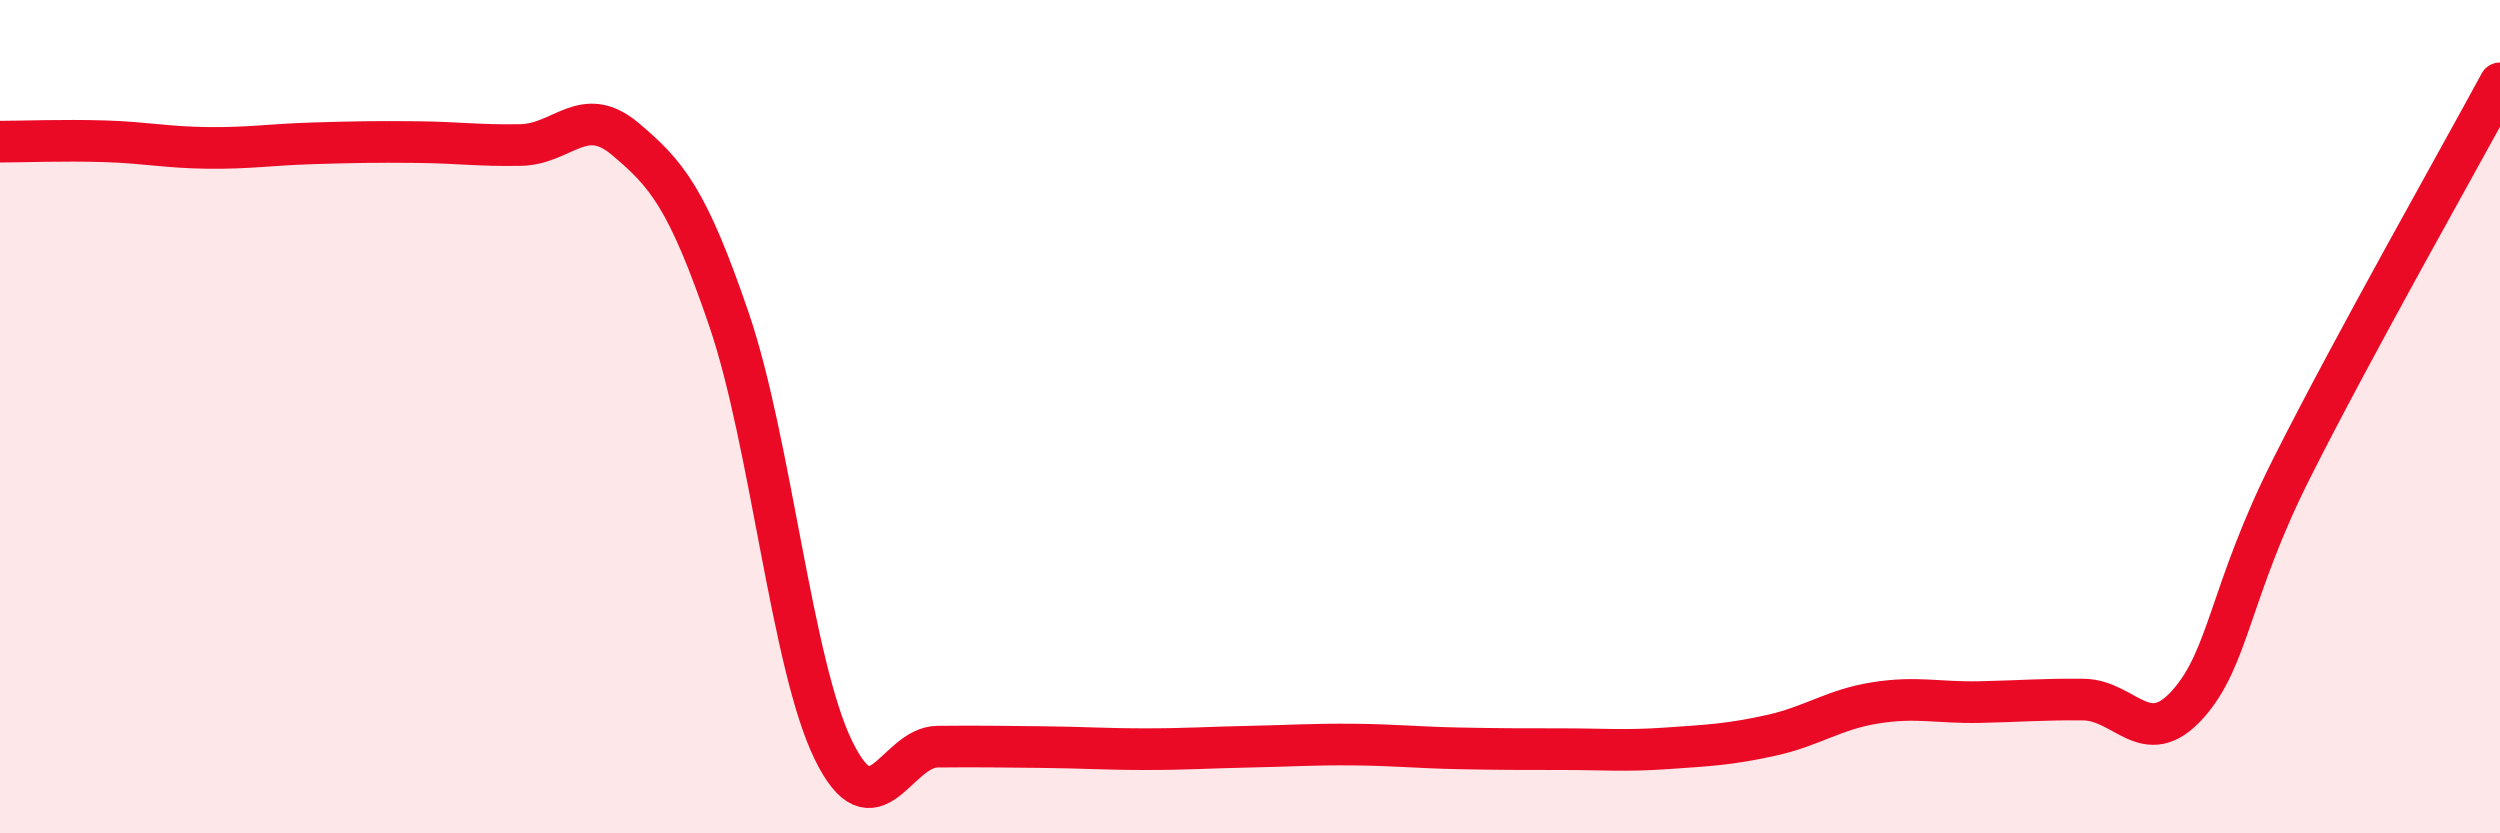
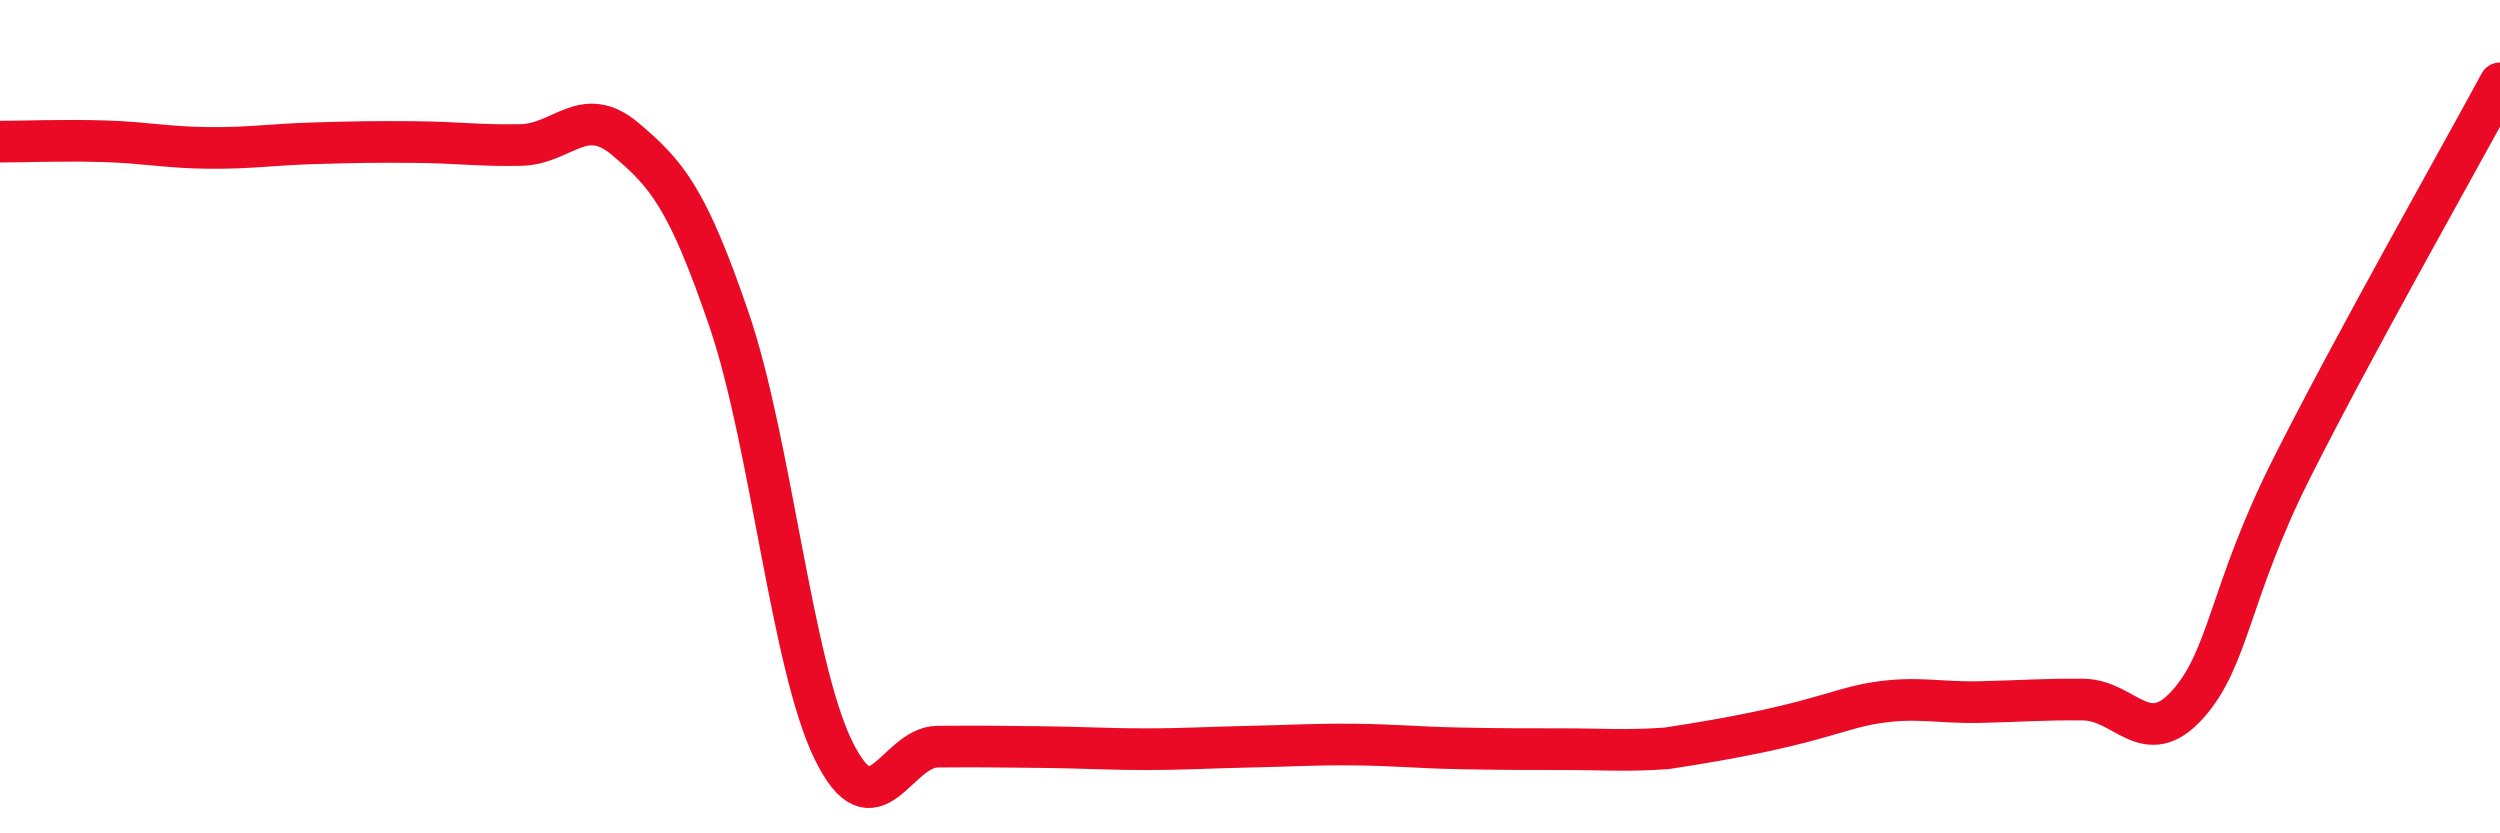
<svg xmlns="http://www.w3.org/2000/svg" width="60" height="20" viewBox="0 0 60 20">
-   <path d="M 0,3.4 C 0.5,3.4 1.5,3.36 2.5,3.39 C 3.5,3.42 4,3.54 5,3.55 C 6,3.56 6.5,3.47 7.5,3.44 C 8.5,3.41 9,3.4 10,3.41 C 11,3.42 11.5,3.5 12.5,3.48 C 13.5,3.46 14,2.49 15,3.33 C 16,4.17 16.5,4.75 17.5,7.68 C 18.5,10.61 19,15.95 20,18 C 21,20.05 21.5,17.93 22.5,17.92 C 23.5,17.91 24,17.92 25,17.93 C 26,17.94 26.5,17.98 27.5,17.98 C 28.5,17.98 29,17.94 30,17.92 C 31,17.9 31.5,17.86 32.5,17.87 C 33.5,17.88 34,17.94 35,17.96 C 36,17.98 36.5,17.98 37.5,17.98 C 38.5,17.98 39,18.03 40,17.96 C 41,17.89 41.5,17.87 42.5,17.65 C 43.5,17.43 44,17.03 45,16.87 C 46,16.71 46.5,16.87 47.5,16.85 C 48.5,16.83 49,16.78 50,16.79 C 51,16.8 51.5,18.02 52.5,16.91 C 53.5,15.8 53.5,14.22 55,11.24 C 56.5,8.26 59,3.85 60,2L60 20L0 20Z" fill="#EB0A25" opacity="0.1" stroke-linecap="round" stroke-linejoin="round" />
-   <path d="M 0,3.4 C 0.5,3.4 1.5,3.36 2.5,3.39 C 3.5,3.42 4,3.54 5,3.55 C 6,3.56 6.5,3.47 7.5,3.44 C 8.5,3.41 9,3.4 10,3.41 C 11,3.42 11.5,3.5 12.5,3.48 C 13.5,3.46 14,2.49 15,3.33 C 16,4.17 16.5,4.75 17.5,7.68 C 18.5,10.61 19,15.95 20,18 C 21,20.05 21.5,17.93 22.5,17.92 C 23.5,17.91 24,17.92 25,17.93 C 26,17.94 26.5,17.98 27.5,17.98 C 28.5,17.98 29,17.94 30,17.92 C 31,17.9 31.5,17.86 32.5,17.87 C 33.5,17.88 34,17.94 35,17.96 C 36,17.98 36.5,17.98 37.5,17.98 C 38.5,17.98 39,18.03 40,17.96 C 41,17.89 41.5,17.87 42.5,17.65 C 43.5,17.43 44,17.03 45,16.87 C 46,16.71 46.5,16.87 47.5,16.85 C 48.5,16.83 49,16.78 50,16.79 C 51,16.8 51.5,18.02 52.5,16.91 C 53.5,15.8 53.5,14.22 55,11.24 C 56.5,8.26 59,3.85 60,2" stroke="#EB0A25" stroke-width="1" fill="none" stroke-linecap="round" stroke-linejoin="round" />
+   <path d="M 0,3.4 C 0.5,3.4 1.5,3.36 2.5,3.39 C 3.5,3.42 4,3.54 5,3.55 C 6,3.56 6.5,3.47 7.5,3.44 C 8.5,3.41 9,3.4 10,3.41 C 11,3.42 11.5,3.5 12.5,3.48 C 13.5,3.46 14,2.49 15,3.33 C 16,4.17 16.5,4.75 17.5,7.68 C 18.5,10.61 19,15.95 20,18 C 21,20.05 21.5,17.93 22.5,17.92 C 23.5,17.91 24,17.92 25,17.93 C 26,17.94 26.5,17.98 27.5,17.98 C 28.5,17.98 29,17.94 30,17.92 C 31,17.9 31.5,17.86 32.5,17.87 C 33.5,17.88 34,17.94 35,17.96 C 36,17.98 36.5,17.98 37.5,17.98 C 38.5,17.98 39,18.03 40,17.96 C 43.5,17.43 44,17.03 45,16.87 C 46,16.71 46.5,16.87 47.5,16.85 C 48.5,16.83 49,16.78 50,16.79 C 51,16.8 51.5,18.02 52.5,16.91 C 53.5,15.8 53.5,14.22 55,11.24 C 56.5,8.26 59,3.85 60,2" stroke="#EB0A25" stroke-width="1" fill="none" stroke-linecap="round" stroke-linejoin="round" />
</svg>